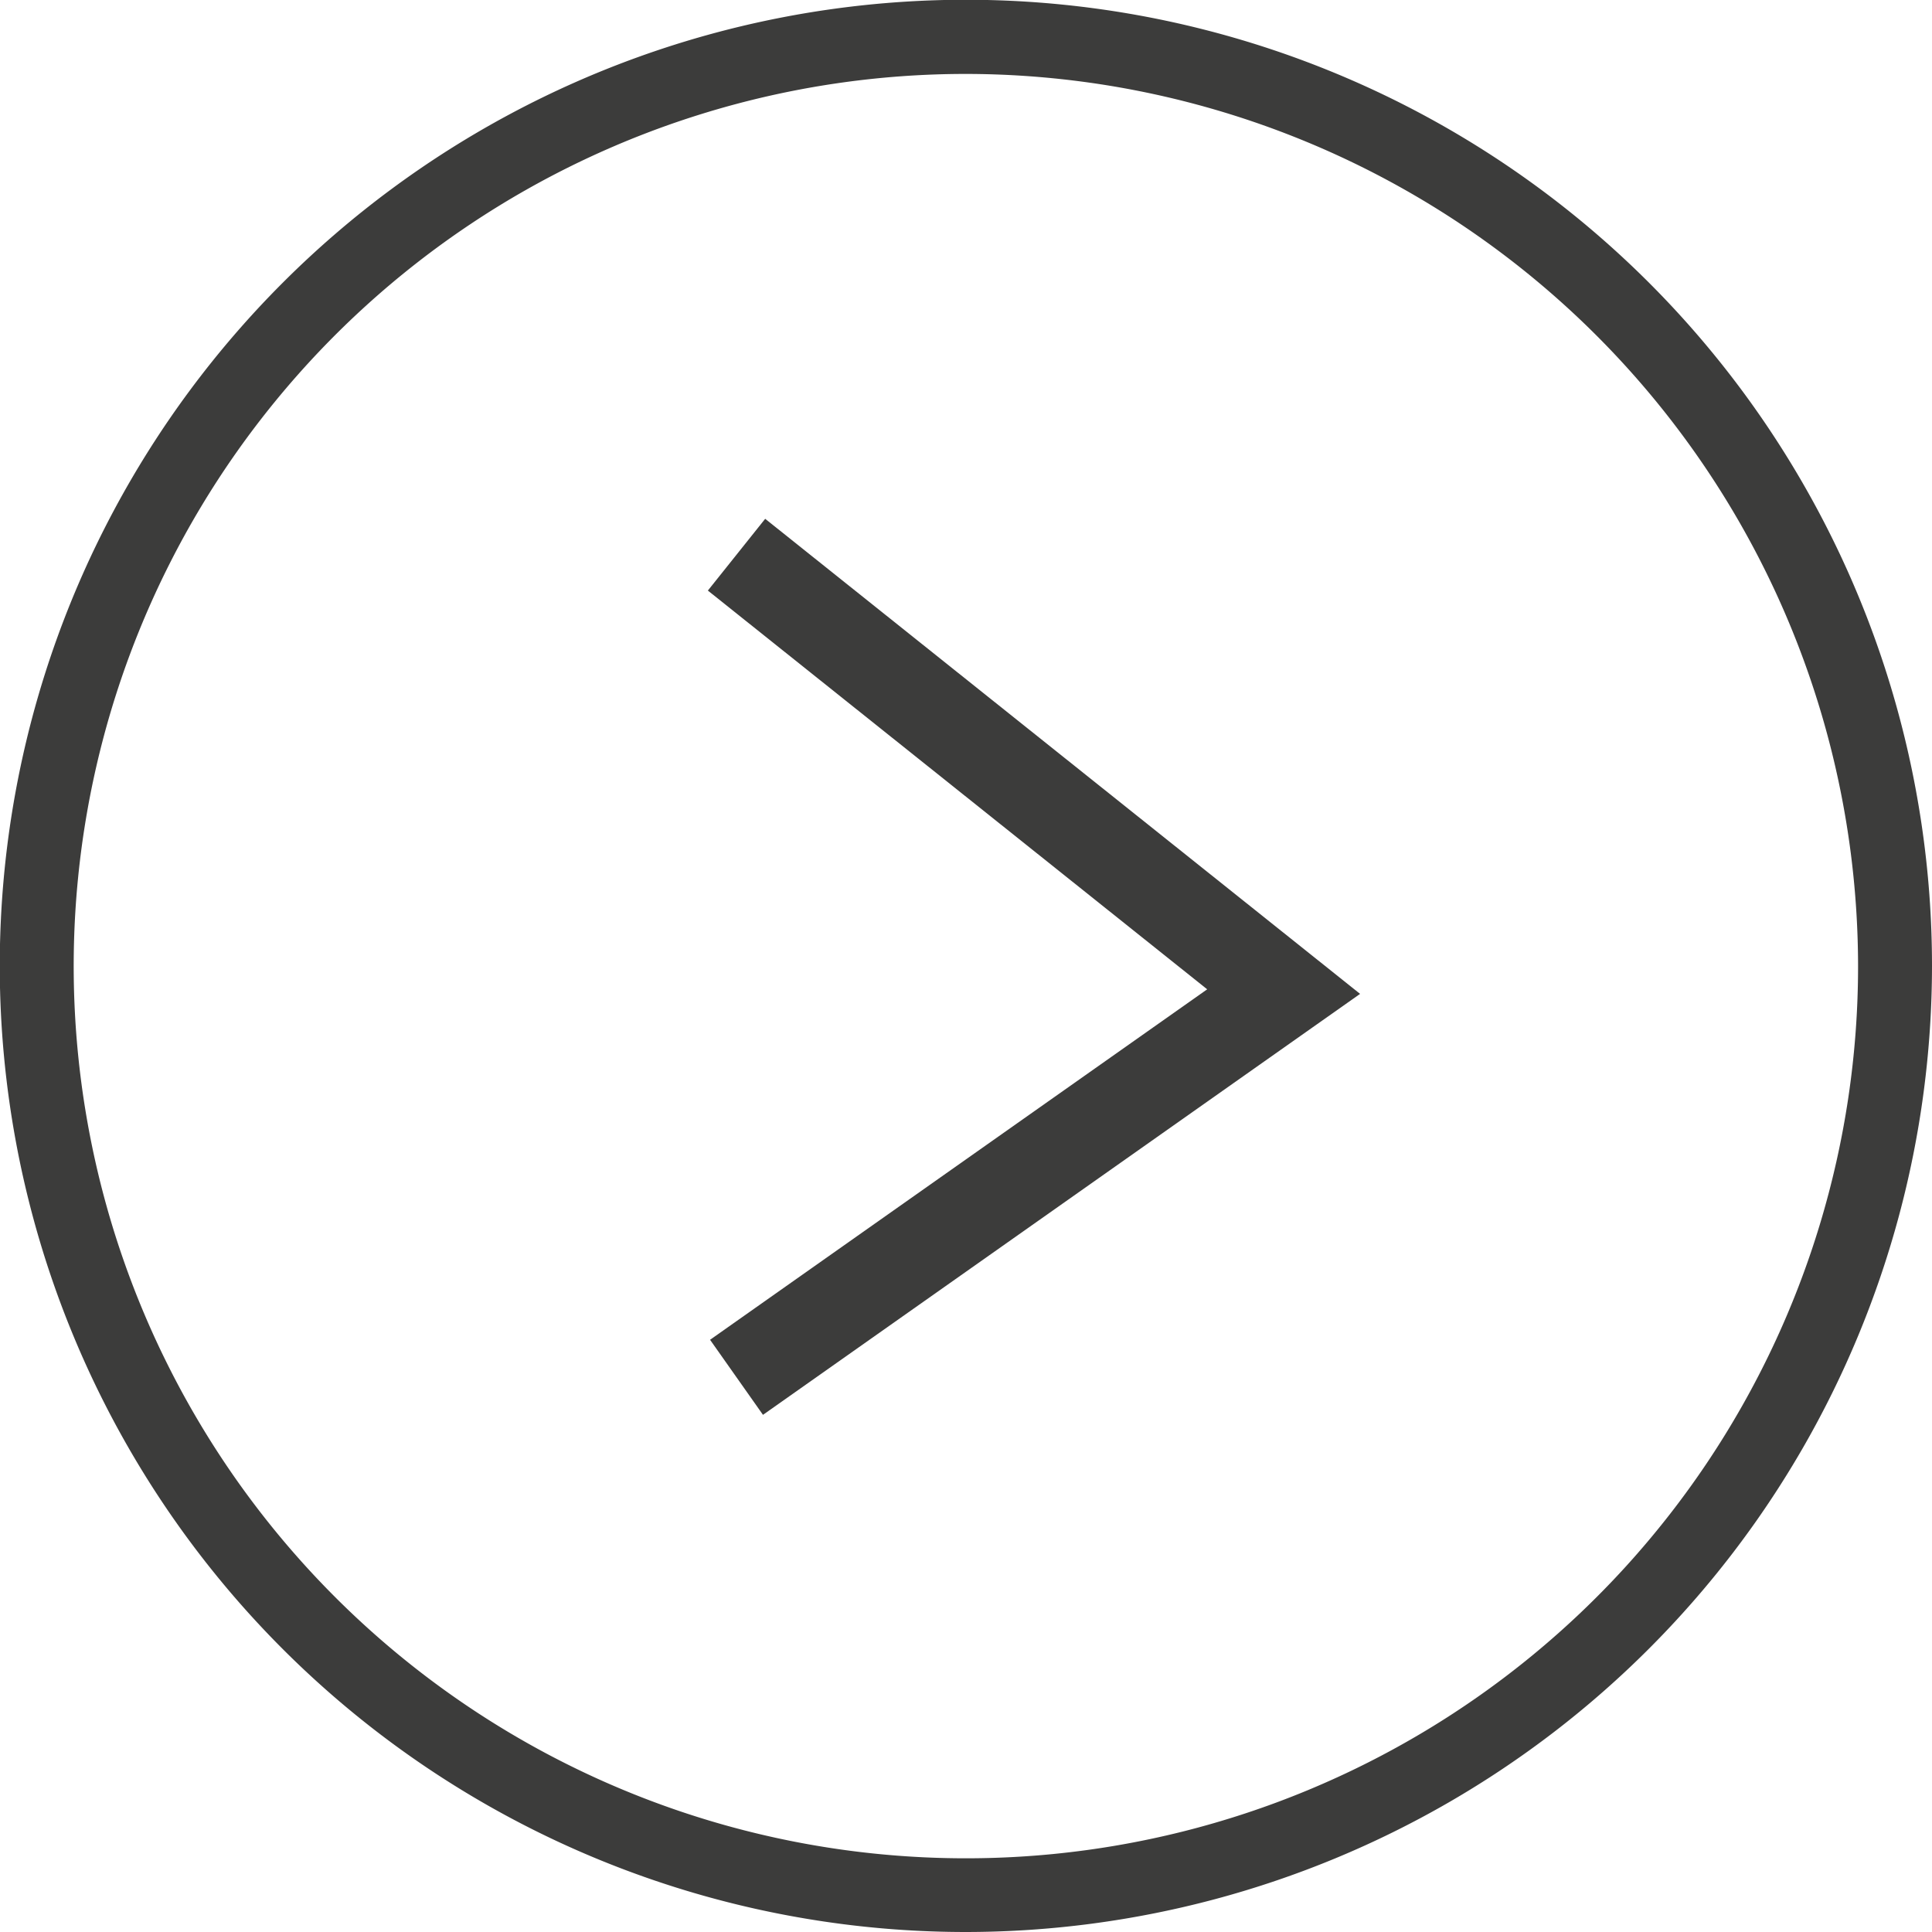
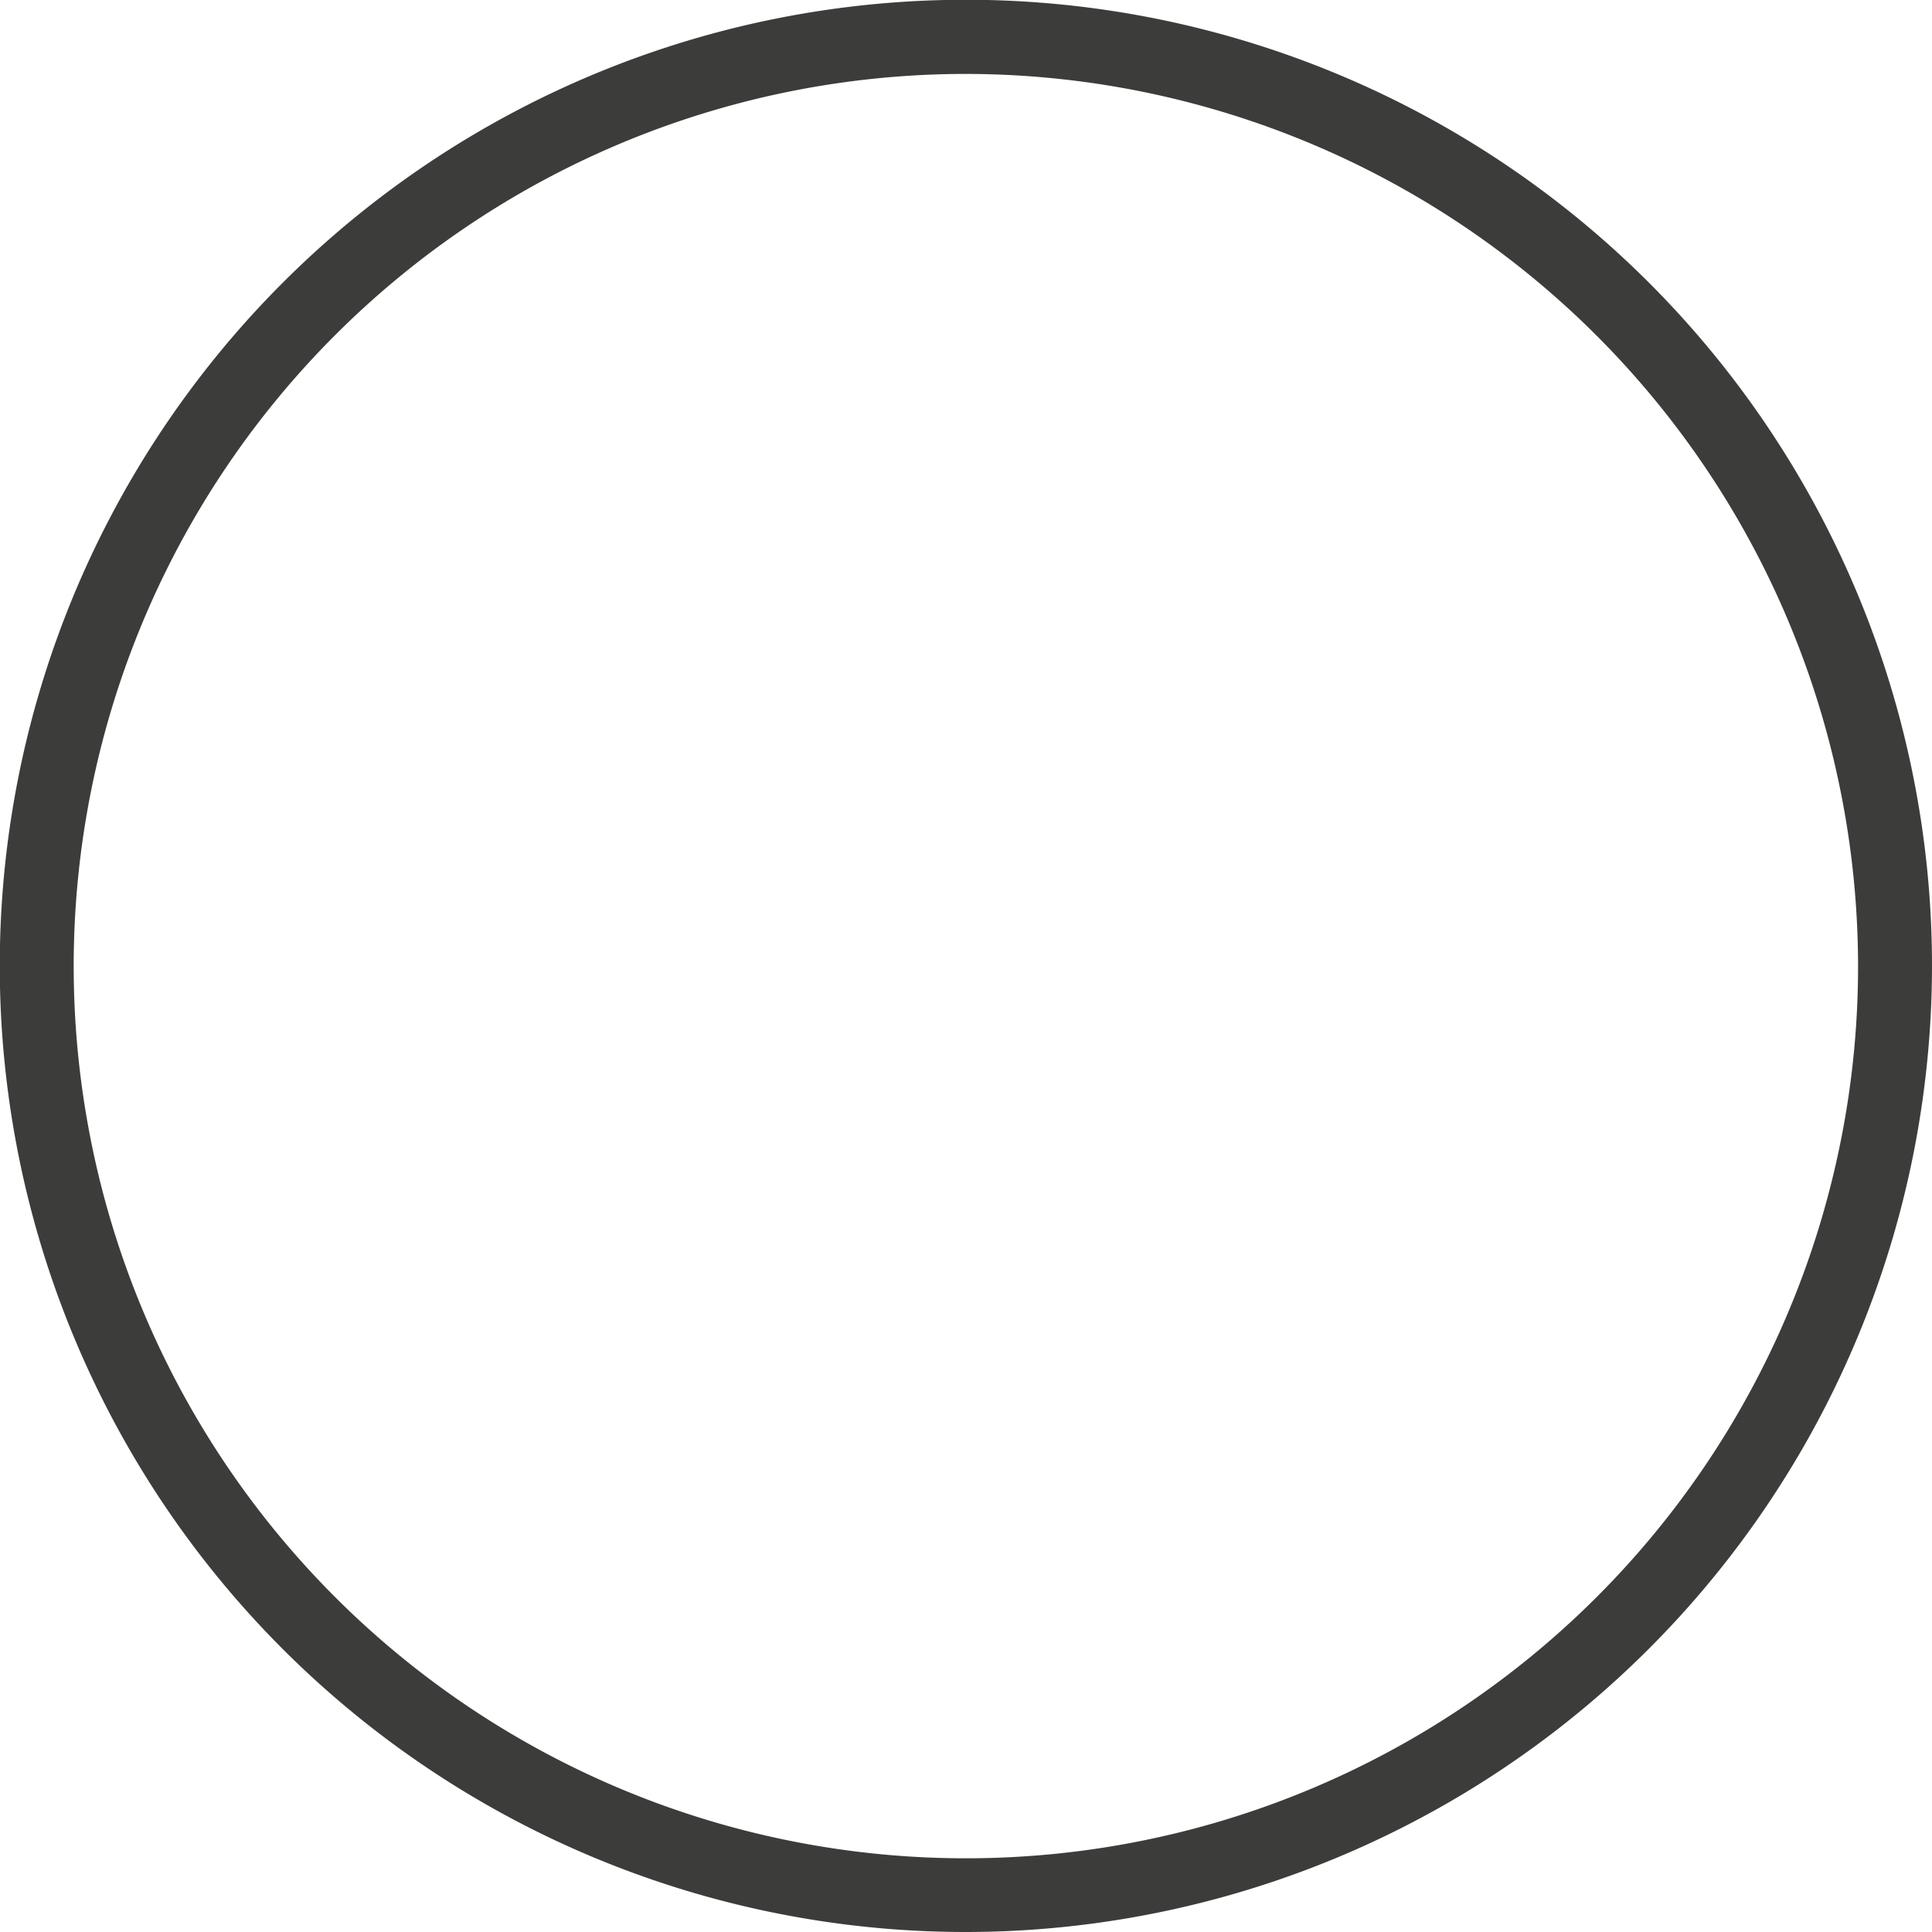
<svg xmlns="http://www.w3.org/2000/svg" id="Layer_1" data-name="Layer 1" viewBox="0 0 84.15 84.15">
  <defs>
    <style>.cls-1{fill:#3c3c3b;}.cls-2{fill:none;stroke:#3c3c3b;stroke-miterlimit:10;stroke-width:4px;}</style>
  </defs>
-   <path class="cls-1" d="M42.07,84.15A42.08,42.08,0,1,1,84.15,42.08,42.11,42.11,0,0,1,42.07,84.15Zm0-80.93A38.86,38.86,0,1,0,80.93,42.08,38.9,38.9,0,0,0,42.07,3.22Z" />
-   <polyline class="cls-2" points="32.08 59.99 55.91 43.19 32.08 24.16" />
+   <path class="cls-1" d="M42.07,84.15A42.08,42.08,0,1,1,84.15,42.08,42.11,42.11,0,0,1,42.07,84.15Zm0-80.93A38.86,38.86,0,1,0,80.93,42.08,38.9,38.9,0,0,0,42.07,3.22" />
</svg>